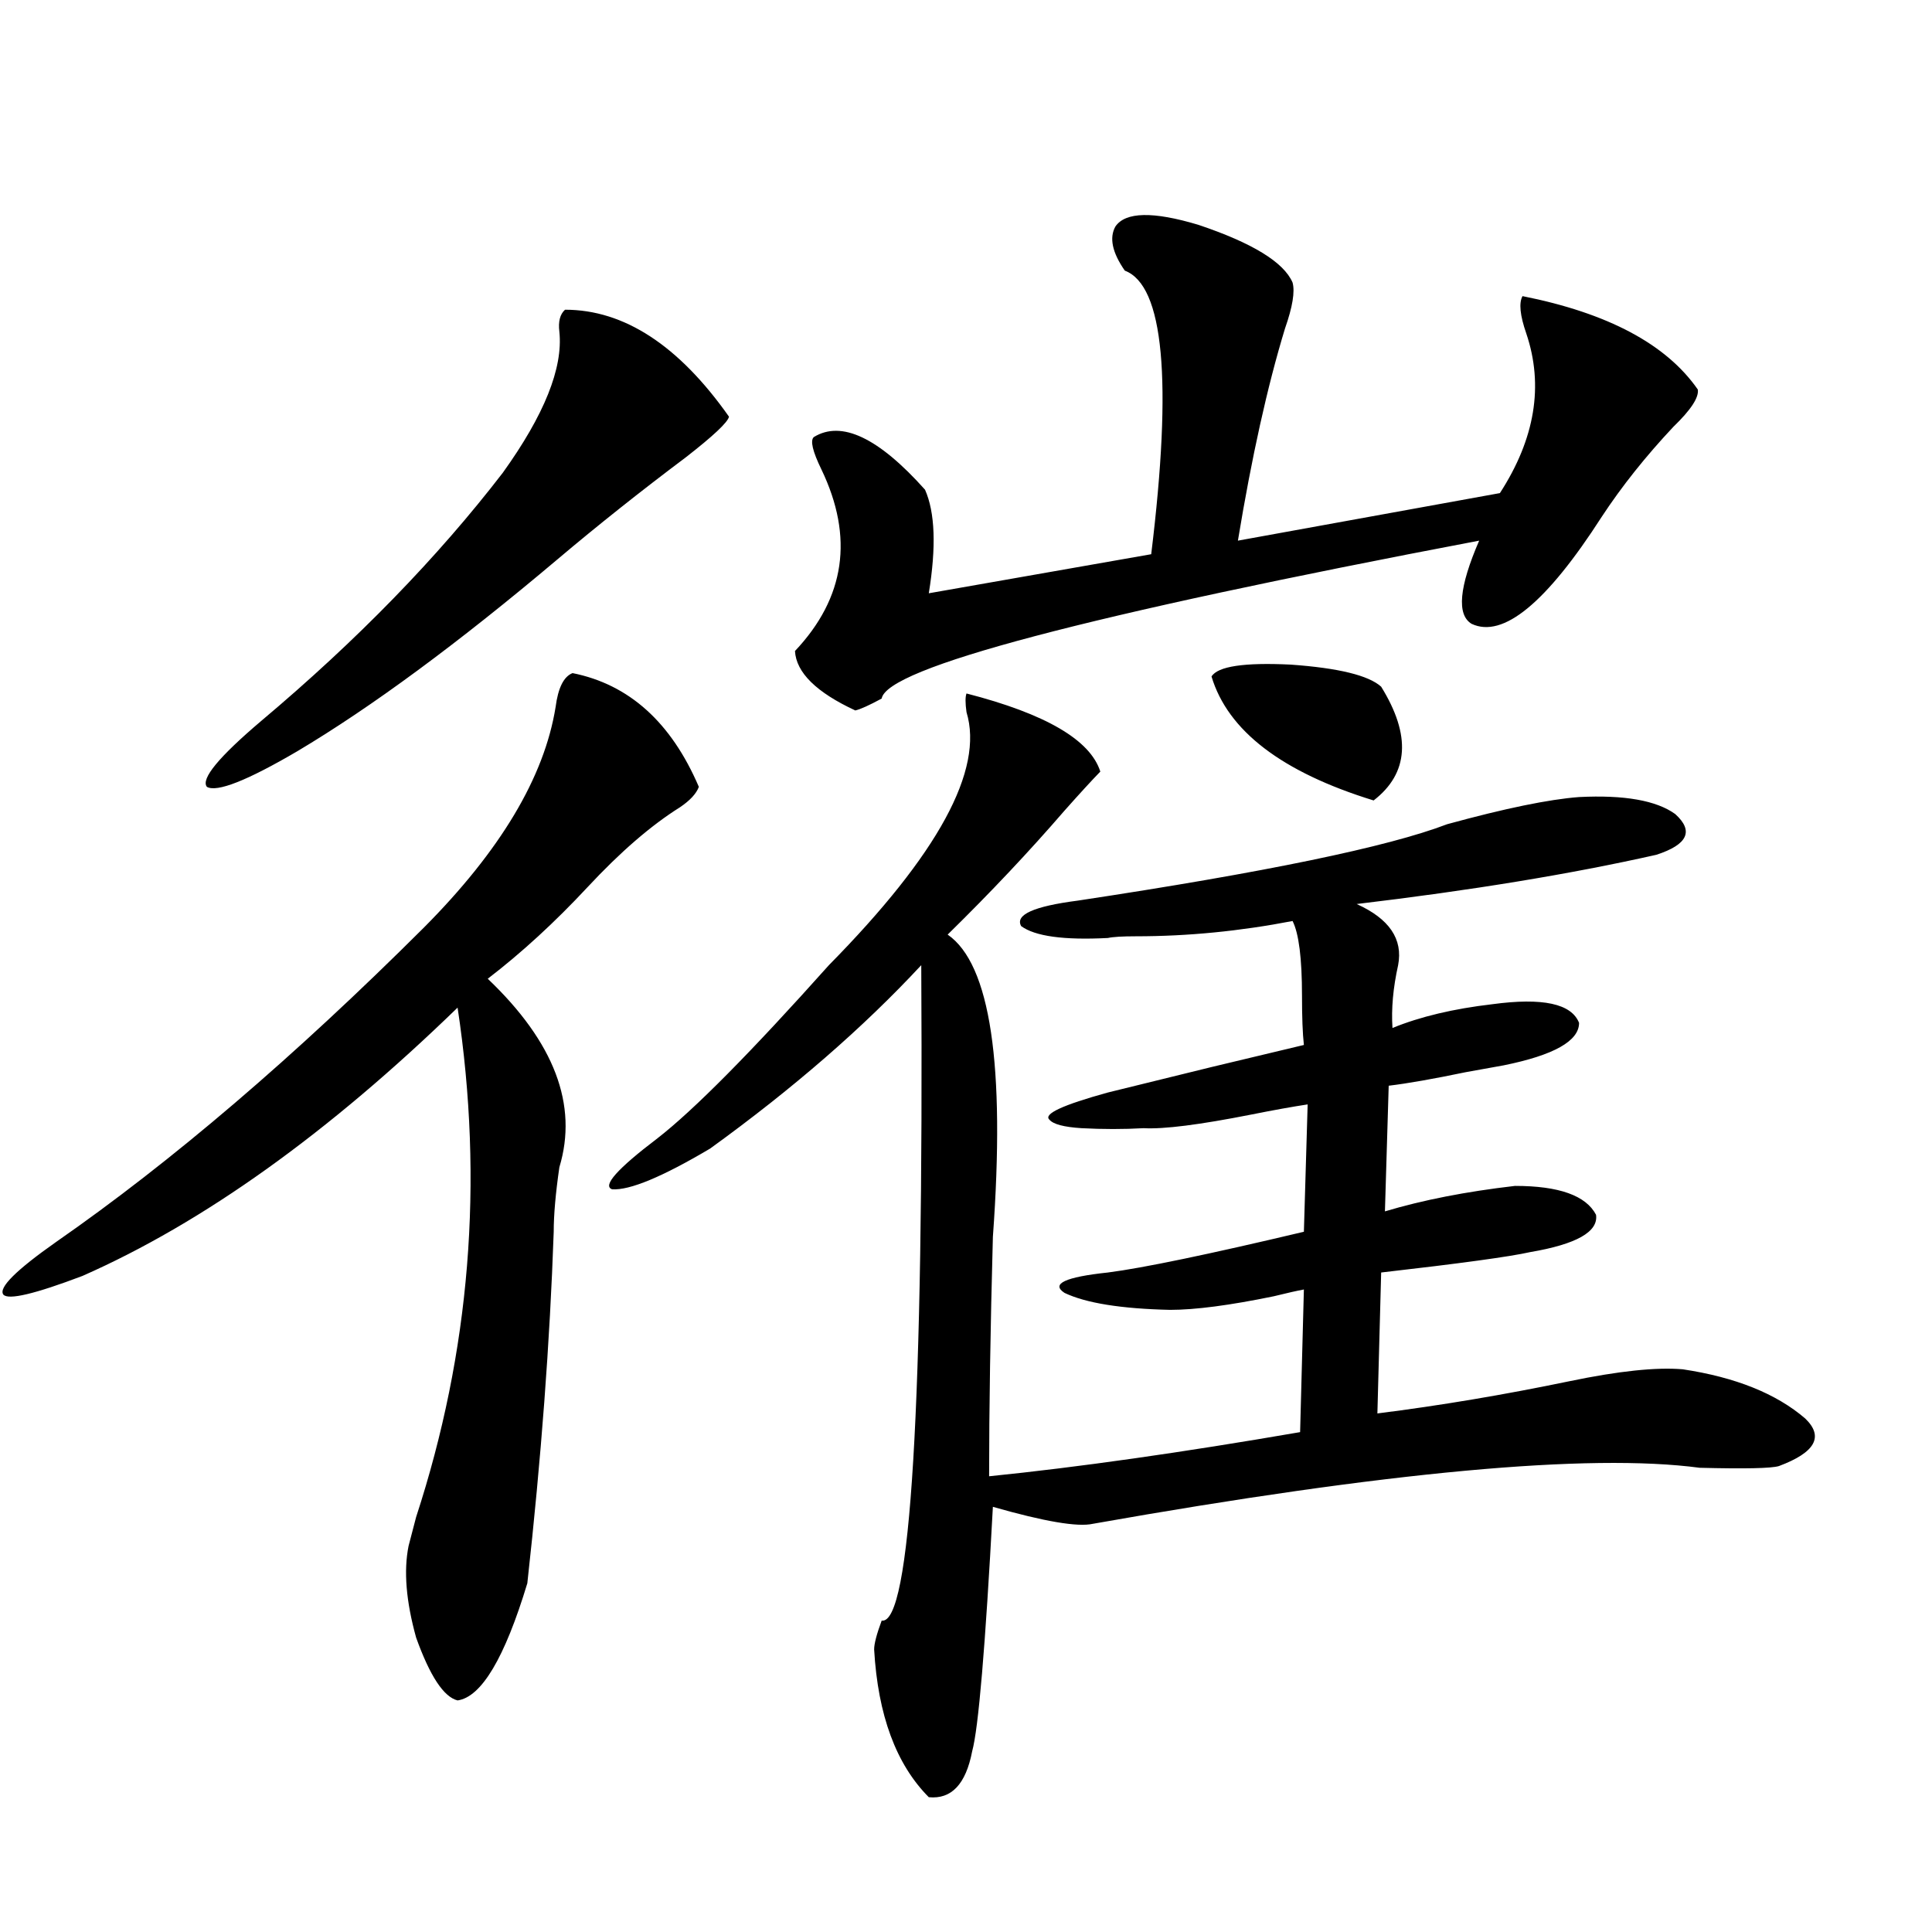
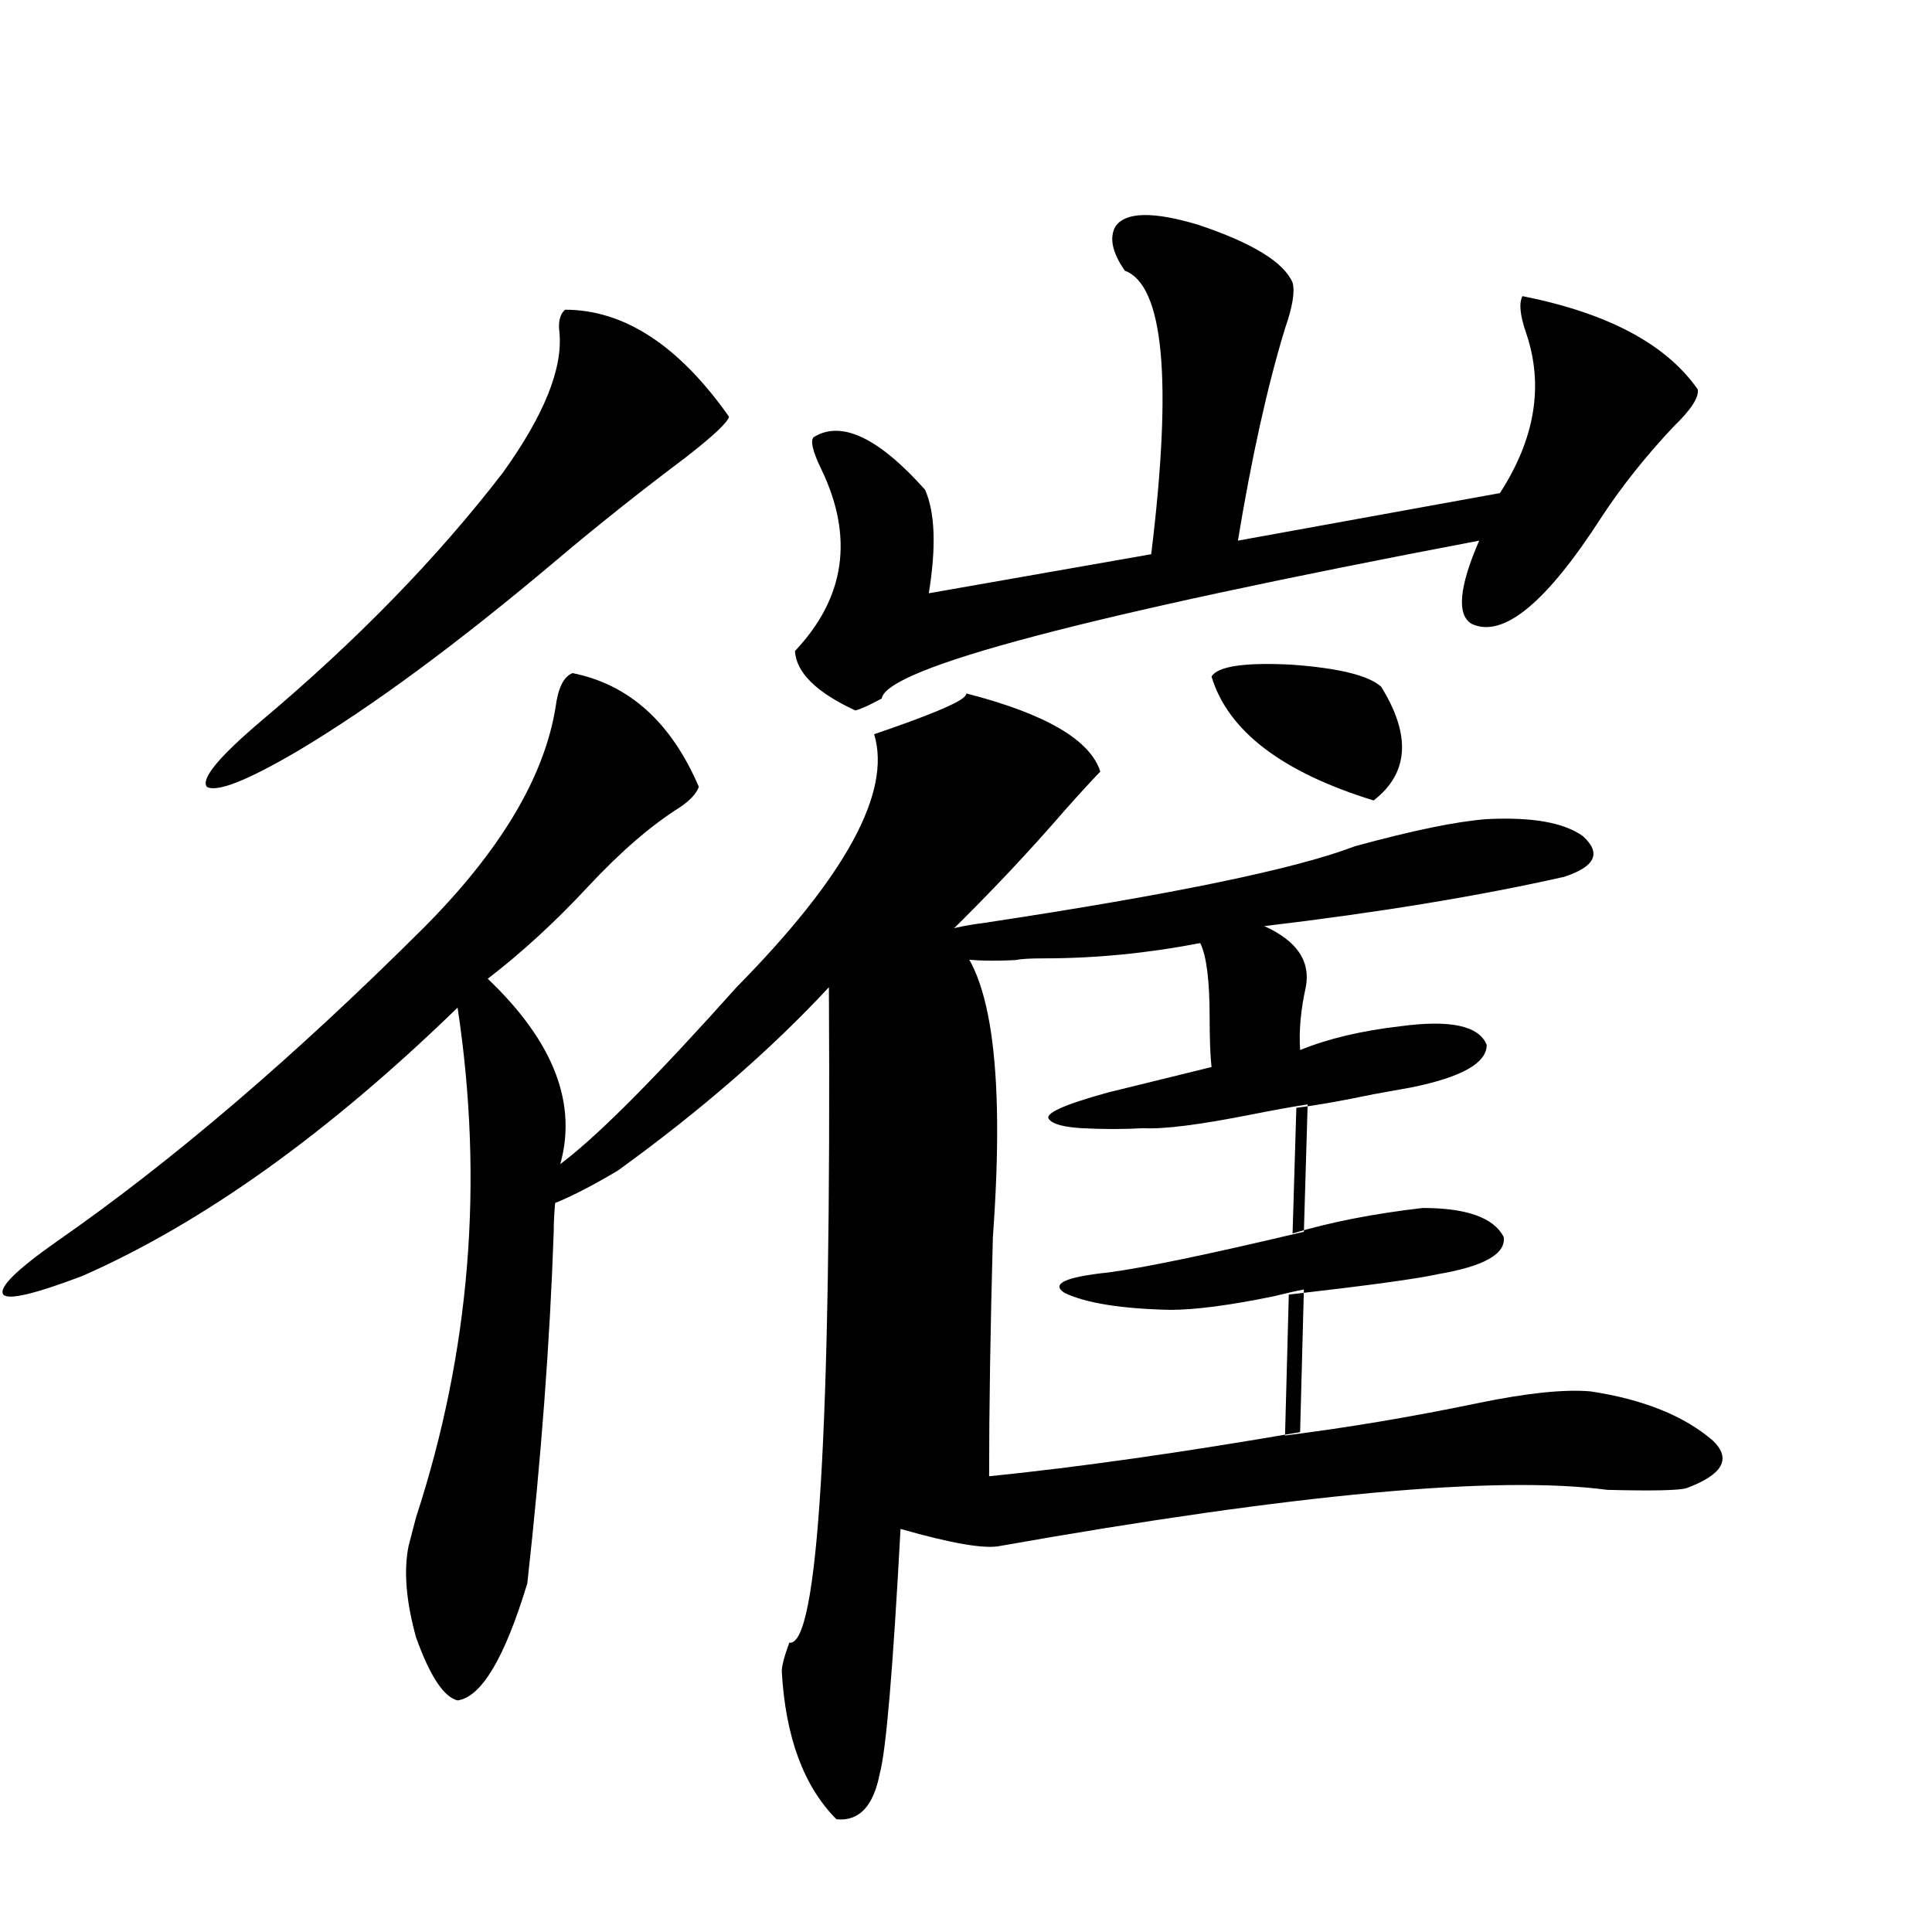
<svg xmlns="http://www.w3.org/2000/svg" version="1.1" id="图层_1" x="0px" y="0px" width="1000px" height="1000px" viewBox="0 0 1000 1000" enable-background="new 0 0 1000 1000" xml:space="preserve">
-   <path d="M361.723,407.281c-1.311,3.516-4.558,7.031-9.756,10.547c-14.969,9.38-30.898,23.153-47.804,41.309  c-16.92,18.169-34.146,33.989-51.706,47.461c34.466,32.821,46.828,65.341,37.072,97.559c-1.951,13.485-2.927,24.609-2.927,33.398  c-1.951,56.841-6.509,117.485-13.658,181.934c-11.707,38.672-23.749,58.887-36.097,60.645c-7.164-1.758-14.313-12.606-21.463-32.52  c-5.213-18.759-6.509-34.565-3.902-47.461c0.641-2.335,1.951-7.319,3.902-14.941c27.957-85.542,35.121-173.433,21.463-263.672  c-66.995,65.039-131.704,111.333-194.142,138.867c-24.725,9.38-38.383,12.606-40.975,9.668c-2.606-3.516,6.494-12.593,27.316-27.246  c59.831-41.597,123.244-95.801,190.239-162.598c39.664-39.839,62.438-77.921,68.291-114.258c1.296-9.956,4.223-15.82,8.78-17.578  C325.626,354.259,347.409,373.883,361.723,407.281z M377.332,215.68c-0.655,2.938-8.14,9.97-22.438,21.094  c-23.414,17.578-45.532,35.156-66.34,52.734c-51.386,43.368-96.263,76.465-134.631,99.316  c-26.021,15.243-41.63,21.396-46.828,18.457c-3.262-4.093,6.174-15.519,28.292-34.277c49.42-41.597,91.05-84.375,124.875-128.32  c21.463-29.883,31.219-54.19,29.268-72.949c-0.655-5.273,0.32-9.078,2.927-11.426C323.02,160.309,351.312,178.766,377.332,215.68z   M500.256,358.941c40.975,10.547,64.054,24.032,69.267,40.43c-4.558,4.696-10.731,11.426-18.536,20.215  c-18.216,21.094-38.383,42.489-60.486,64.16c22.104,15.243,29.908,67.388,23.414,156.445c-1.311,48.052-1.951,89.36-1.951,123.926  c46.173-4.683,99.83-12.305,160.972-22.852l1.951-73.828c-3.262,0.591-8.46,1.758-15.609,3.516  c-22.773,4.696-40.654,7.031-53.657,7.031c-25.365-0.577-43.581-3.516-54.633-8.789c-7.164-4.683,0.32-8.198,22.438-10.547  c18.201-2.335,52.026-9.366,101.461-21.094l1.951-65.918c-7.805,1.181-17.561,2.938-29.268,5.273  c-26.676,5.273-45.212,7.622-55.608,7.031c-10.411,0.591-21.143,0.591-32.194,0c-9.115-0.577-14.634-2.046-16.585-4.395  c-3.262-2.925,6.829-7.608,30.243-14.063c14.299-3.516,32.194-7.91,53.657-13.184c22.104-5.273,38.048-9.077,47.804-11.426  c-0.655-5.851-0.976-14.351-0.976-25.488c0-19.336-1.631-32.218-4.878-38.672c-27.316,5.273-54.313,7.91-80.974,7.91  c-7.164,0-12.042,0.302-14.634,0.879c-22.773,1.181-37.728-0.879-44.877-6.152c-3.262-5.851,6.494-10.245,29.268-13.184  c96.903-14.64,160.637-27.823,191.215-39.551c29.908-8.198,52.682-12.882,68.291-14.063c23.414-1.167,39.999,1.758,49.755,8.789  c9.756,8.789,6.494,15.82-9.756,21.094c-44.236,9.97-95.942,18.457-155.118,25.488c16.905,7.622,24.055,18.169,21.463,31.641  c-2.606,11.728-3.582,22.563-2.927,32.52c14.299-5.851,31.539-9.956,51.706-12.305c26.006-3.516,40.975-0.288,44.877,9.668  c0,9.38-13.018,16.699-39.023,21.973c-3.262,0.591-9.756,1.758-19.512,3.516c-16.92,3.516-30.243,5.864-39.999,7.031l-1.951,65.039  c19.512-5.851,41.95-10.245,67.315-13.184c22.759,0,36.737,4.985,41.95,14.941c1.296,8.789-10.091,15.243-34.146,19.336  c-10.411,2.349-36.097,5.864-77.071,10.547l-1.951,72.949c32.515-4.093,65.685-9.668,99.51-16.699  c25.365-5.273,44.877-7.319,58.535-6.152c27.316,4.106,48.444,12.606,63.413,25.488c9.756,9.38,5.198,17.578-13.658,24.609  c-3.902,1.181-17.561,1.47-40.975,0.879c-57.239-7.608-161.947,2.06-314.139,29.004c-7.805,1.758-25.045-1.167-51.706-8.789  c-3.902,72.647-7.484,114.835-10.731,126.563c-3.262,16.987-10.731,24.897-22.438,23.73c-16.92-17.001-26.341-42.489-28.292-76.465  c0-2.938,1.296-7.91,3.902-14.941c14.954,2.335,21.783-110.742,20.487-339.258c-29.923,32.231-66.34,63.872-109.266,94.922  c-24.725,14.653-41.63,21.685-50.73,21.094c-5.213-1.758,2.592-10.547,23.414-26.367c18.856-14.64,48.444-44.522,88.778-89.648  c56.584-57.417,80.318-101.074,71.218-130.957C499.601,363.927,499.601,360.699,500.256,358.941z M577.327,117.242  c5.198-7.608,19.512-7.91,42.926-0.879c27.957,9.379,44.222,19.336,48.779,29.883c1.296,4.696,0,12.606-3.902,23.73  c-9.115,29.883-17.24,66.508-24.39,109.863l135.606-24.609c18.201-28.125,22.759-55.66,13.658-82.617  c-3.262-9.366-3.902-15.82-1.951-19.336c44.222,8.789,74.465,24.911,90.729,48.34c0.641,4.105-3.582,10.547-12.683,19.336  c-14.313,15.243-26.676,30.762-37.072,46.582c-28.627,44.536-51.065,62.993-67.315,55.371c-7.805-4.683-6.509-19.034,3.902-43.066  c-203.577,38.672-306.669,65.918-309.261,81.738c-6.509,3.516-11.066,5.575-13.658,6.152c-20.167-9.366-30.578-19.624-31.219-30.762  c26.006-27.534,30.563-58.887,13.658-94.043c-4.558-9.366-5.854-14.941-3.902-16.699c14.299-8.789,33.49,0.302,57.56,27.246  c5.198,11.728,5.854,29.595,1.951,53.613l115.119-20.215c11.052-90.226,6.494-139.156-13.658-146.777  C575.696,130.728,574.065,123.105,577.327,117.242z M627.082,350.152c3.247-5.273,16.905-7.319,40.975-6.152  c24.71,1.758,40.319,5.575,46.828,11.426c15.609,25.2,14.299,44.824-3.902,58.887C663.499,399.673,635.527,378.277,627.082,350.152z  " />
+   <path d="M361.723,407.281c-1.311,3.516-4.558,7.031-9.756,10.547c-14.969,9.38-30.898,23.153-47.804,41.309  c-16.92,18.169-34.146,33.989-51.706,47.461c34.466,32.821,46.828,65.341,37.072,97.559c-1.951,13.485-2.927,24.609-2.927,33.398  c-1.951,56.841-6.509,117.485-13.658,181.934c-11.707,38.672-23.749,58.887-36.097,60.645c-7.164-1.758-14.313-12.606-21.463-32.52  c-5.213-18.759-6.509-34.565-3.902-47.461c0.641-2.335,1.951-7.319,3.902-14.941c27.957-85.542,35.121-173.433,21.463-263.672  c-66.995,65.039-131.704,111.333-194.142,138.867c-24.725,9.38-38.383,12.606-40.975,9.668c-2.606-3.516,6.494-12.593,27.316-27.246  c59.831-41.597,123.244-95.801,190.239-162.598c39.664-39.839,62.438-77.921,68.291-114.258c1.296-9.956,4.223-15.82,8.78-17.578  C325.626,354.259,347.409,373.883,361.723,407.281z M377.332,215.68c-0.655,2.938-8.14,9.97-22.438,21.094  c-23.414,17.578-45.532,35.156-66.34,52.734c-51.386,43.368-96.263,76.465-134.631,99.316  c-26.021,15.243-41.63,21.396-46.828,18.457c-3.262-4.093,6.174-15.519,28.292-34.277c49.42-41.597,91.05-84.375,124.875-128.32  c21.463-29.883,31.219-54.19,29.268-72.949c-0.655-5.273,0.32-9.078,2.927-11.426C323.02,160.309,351.312,178.766,377.332,215.68z   M500.256,358.941c40.975,10.547,64.054,24.032,69.267,40.43c-4.558,4.696-10.731,11.426-18.536,20.215  c-18.216,21.094-38.383,42.489-60.486,64.16c22.104,15.243,29.908,67.388,23.414,156.445c-1.311,48.052-1.951,89.36-1.951,123.926  c46.173-4.683,99.83-12.305,160.972-22.852l1.951-73.828c-3.262,0.591-8.46,1.758-15.609,3.516  c-22.773,4.696-40.654,7.031-53.657,7.031c-25.365-0.577-43.581-3.516-54.633-8.789c-7.164-4.683,0.32-8.198,22.438-10.547  c18.201-2.335,52.026-9.366,101.461-21.094l1.951-65.918c-7.805,1.181-17.561,2.938-29.268,5.273  c-26.676,5.273-45.212,7.622-55.608,7.031c-10.411,0.591-21.143,0.591-32.194,0c-9.115-0.577-14.634-2.046-16.585-4.395  c-3.262-2.925,6.829-7.608,30.243-14.063c14.299-3.516,32.194-7.91,53.657-13.184c-0.655-5.851-0.976-14.351-0.976-25.488c0-19.336-1.631-32.218-4.878-38.672c-27.316,5.273-54.313,7.91-80.974,7.91  c-7.164,0-12.042,0.302-14.634,0.879c-22.773,1.181-37.728-0.879-44.877-6.152c-3.262-5.851,6.494-10.245,29.268-13.184  c96.903-14.64,160.637-27.823,191.215-39.551c29.908-8.198,52.682-12.882,68.291-14.063c23.414-1.167,39.999,1.758,49.755,8.789  c9.756,8.789,6.494,15.82-9.756,21.094c-44.236,9.97-95.942,18.457-155.118,25.488c16.905,7.622,24.055,18.169,21.463,31.641  c-2.606,11.728-3.582,22.563-2.927,32.52c14.299-5.851,31.539-9.956,51.706-12.305c26.006-3.516,40.975-0.288,44.877,9.668  c0,9.38-13.018,16.699-39.023,21.973c-3.262,0.591-9.756,1.758-19.512,3.516c-16.92,3.516-30.243,5.864-39.999,7.031l-1.951,65.039  c19.512-5.851,41.95-10.245,67.315-13.184c22.759,0,36.737,4.985,41.95,14.941c1.296,8.789-10.091,15.243-34.146,19.336  c-10.411,2.349-36.097,5.864-77.071,10.547l-1.951,72.949c32.515-4.093,65.685-9.668,99.51-16.699  c25.365-5.273,44.877-7.319,58.535-6.152c27.316,4.106,48.444,12.606,63.413,25.488c9.756,9.38,5.198,17.578-13.658,24.609  c-3.902,1.181-17.561,1.47-40.975,0.879c-57.239-7.608-161.947,2.06-314.139,29.004c-7.805,1.758-25.045-1.167-51.706-8.789  c-3.902,72.647-7.484,114.835-10.731,126.563c-3.262,16.987-10.731,24.897-22.438,23.73c-16.92-17.001-26.341-42.489-28.292-76.465  c0-2.938,1.296-7.91,3.902-14.941c14.954,2.335,21.783-110.742,20.487-339.258c-29.923,32.231-66.34,63.872-109.266,94.922  c-24.725,14.653-41.63,21.685-50.73,21.094c-5.213-1.758,2.592-10.547,23.414-26.367c18.856-14.64,48.444-44.522,88.778-89.648  c56.584-57.417,80.318-101.074,71.218-130.957C499.601,363.927,499.601,360.699,500.256,358.941z M577.327,117.242  c5.198-7.608,19.512-7.91,42.926-0.879c27.957,9.379,44.222,19.336,48.779,29.883c1.296,4.696,0,12.606-3.902,23.73  c-9.115,29.883-17.24,66.508-24.39,109.863l135.606-24.609c18.201-28.125,22.759-55.66,13.658-82.617  c-3.262-9.366-3.902-15.82-1.951-19.336c44.222,8.789,74.465,24.911,90.729,48.34c0.641,4.105-3.582,10.547-12.683,19.336  c-14.313,15.243-26.676,30.762-37.072,46.582c-28.627,44.536-51.065,62.993-67.315,55.371c-7.805-4.683-6.509-19.034,3.902-43.066  c-203.577,38.672-306.669,65.918-309.261,81.738c-6.509,3.516-11.066,5.575-13.658,6.152c-20.167-9.366-30.578-19.624-31.219-30.762  c26.006-27.534,30.563-58.887,13.658-94.043c-4.558-9.366-5.854-14.941-3.902-16.699c14.299-8.789,33.49,0.302,57.56,27.246  c5.198,11.728,5.854,29.595,1.951,53.613l115.119-20.215c11.052-90.226,6.494-139.156-13.658-146.777  C575.696,130.728,574.065,123.105,577.327,117.242z M627.082,350.152c3.247-5.273,16.905-7.319,40.975-6.152  c24.71,1.758,40.319,5.575,46.828,11.426c15.609,25.2,14.299,44.824-3.902,58.887C663.499,399.673,635.527,378.277,627.082,350.152z  " />
</svg>